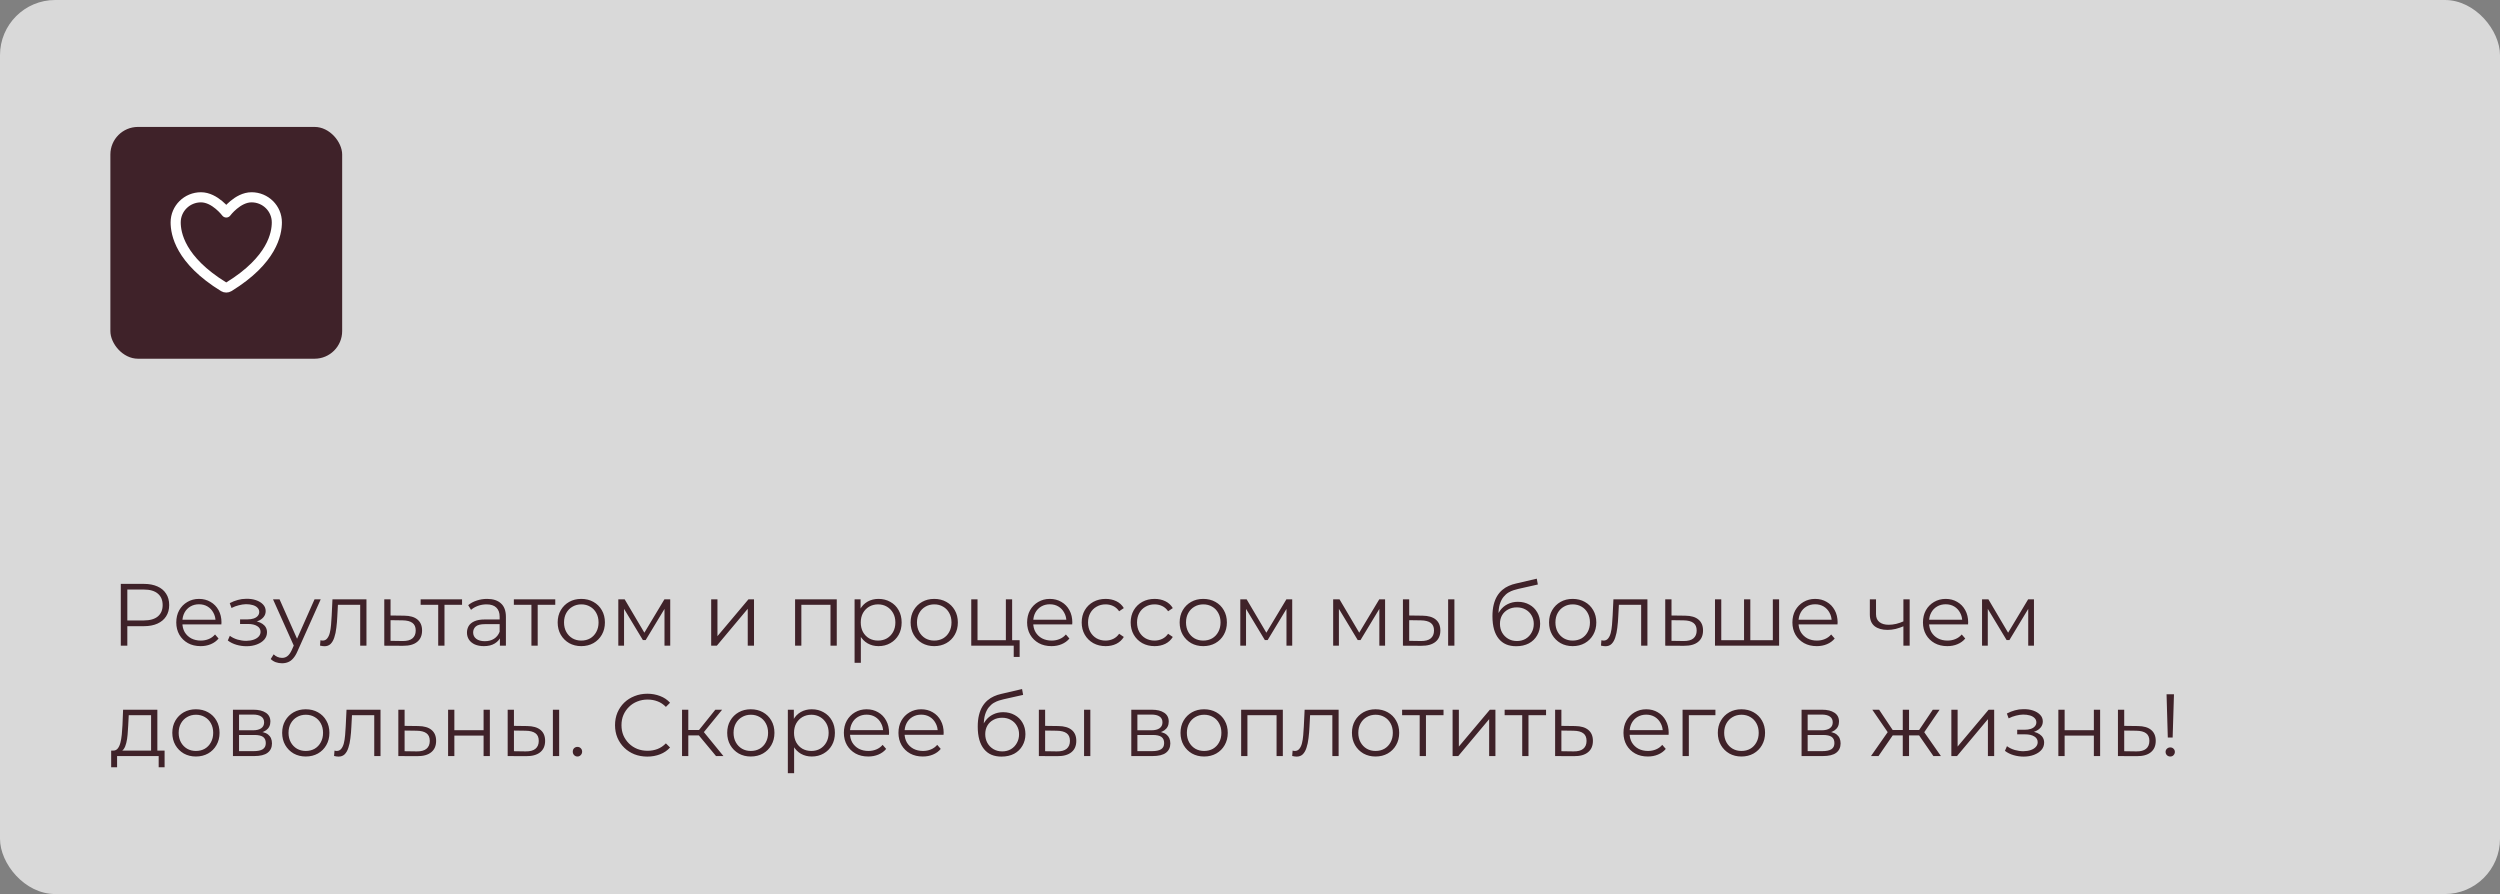
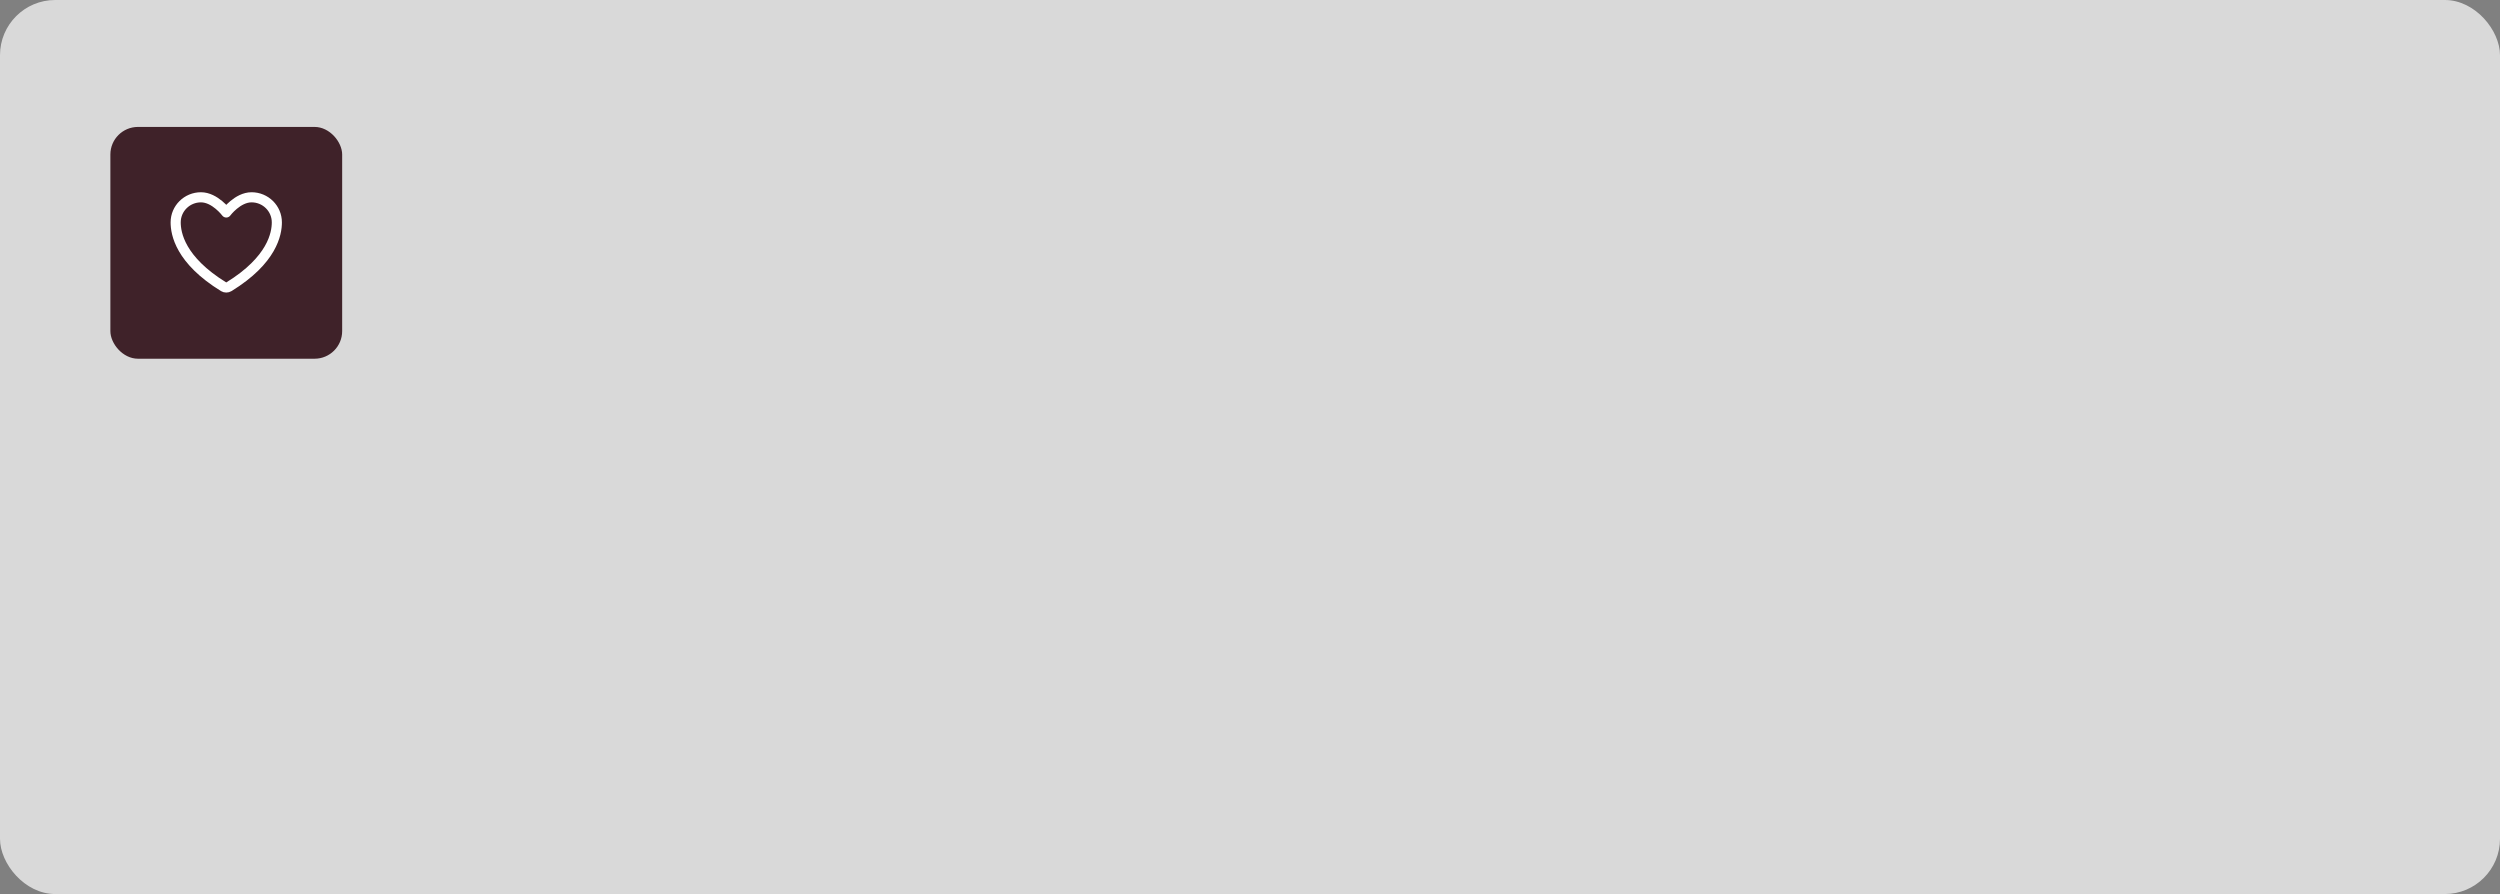
<svg xmlns="http://www.w3.org/2000/svg" width="453" height="162" viewBox="0 0 453 162" fill="none">
  <rect x="0" y="0" width="453" height="162" fill="#808080" stroke="none" />
  <rect data-figma-bg-blur-radius="14" width="453" height="162" rx="10" fill="white" fill-opacity="0.7" />
  <rect x="20" y="23" width="42" height="42" rx="5" fill="#3F2229" />
  <path d="M36.415 35.75C33.884 35.75 31.832 37.781 31.832 40.288C31.832 42.311 32.634 47.112 40.529 51.966C40.671 52.052 40.833 52.097 40.999 52.097C41.164 52.097 41.327 52.052 41.468 51.966C49.363 47.112 50.165 42.311 50.165 40.288C50.165 37.781 48.113 35.75 45.582 35.75C43.051 35.75 40.999 38.5 40.999 38.5C40.999 38.5 38.946 35.75 36.415 35.75Z" stroke="white" stroke-width="1.833" stroke-linecap="round" stroke-linejoin="round" />
-   <path d="M21.888 117V105.8H26.08C27.029 105.8 27.845 105.955 28.528 106.264C29.211 106.563 29.733 107 30.096 107.576C30.469 108.141 30.656 108.829 30.656 109.64C30.656 110.429 30.469 111.112 30.096 111.688C29.733 112.253 29.211 112.691 28.528 113C27.845 113.309 27.029 113.464 26.08 113.464H22.544L23.072 112.904V117H21.888ZM23.072 113L22.544 112.424H26.048C27.168 112.424 28.016 112.184 28.592 111.704C29.179 111.213 29.472 110.525 29.472 109.64C29.472 108.744 29.179 108.051 28.592 107.56C28.016 107.069 27.168 106.824 26.048 106.824H22.544L23.072 106.264V113ZM36.357 117.08C35.482 117.08 34.714 116.899 34.053 116.536C33.391 116.163 32.874 115.656 32.501 115.016C32.127 114.365 31.941 113.624 31.941 112.792C31.941 111.96 32.117 111.224 32.469 110.584C32.831 109.944 33.322 109.443 33.941 109.08C34.57 108.707 35.274 108.52 36.053 108.52C36.842 108.52 37.541 108.701 38.149 109.064C38.767 109.416 39.253 109.917 39.605 110.568C39.957 111.208 40.133 111.949 40.133 112.792C40.133 112.845 40.127 112.904 40.117 112.968C40.117 113.021 40.117 113.08 40.117 113.144H32.805V112.296H39.509L39.061 112.632C39.061 112.024 38.927 111.485 38.661 111.016C38.405 110.536 38.053 110.163 37.605 109.896C37.157 109.629 36.639 109.496 36.053 109.496C35.477 109.496 34.959 109.629 34.501 109.896C34.042 110.163 33.685 110.536 33.429 111.016C33.173 111.496 33.045 112.045 33.045 112.664V112.84C33.045 113.48 33.183 114.045 33.461 114.536C33.749 115.016 34.143 115.395 34.645 115.672C35.157 115.939 35.738 116.072 36.389 116.072C36.901 116.072 37.375 115.981 37.813 115.8C38.261 115.619 38.645 115.341 38.965 114.968L39.605 115.704C39.231 116.152 38.762 116.493 38.197 116.728C37.642 116.963 37.029 117.08 36.357 117.08ZM44.669 117.096C44.061 117.096 43.458 117.011 42.861 116.84C42.264 116.669 41.736 116.408 41.277 116.056L41.645 115.208C42.05 115.507 42.52 115.736 43.053 115.896C43.586 116.045 44.114 116.12 44.637 116.12C45.16 116.109 45.613 116.035 45.997 115.896C46.381 115.757 46.679 115.565 46.893 115.32C47.106 115.075 47.213 114.797 47.213 114.488C47.213 114.04 47.01 113.693 46.605 113.448C46.2 113.192 45.645 113.064 44.941 113.064H43.501V112.232H44.861C45.277 112.232 45.645 112.179 45.965 112.072C46.285 111.965 46.53 111.811 46.701 111.608C46.882 111.405 46.973 111.165 46.973 110.888C46.973 110.589 46.866 110.333 46.653 110.12C46.45 109.907 46.167 109.747 45.805 109.64C45.442 109.533 45.032 109.48 44.573 109.48C44.157 109.491 43.725 109.555 43.277 109.672C42.829 109.779 42.386 109.944 41.949 110.168L41.629 109.288C42.12 109.032 42.605 108.84 43.085 108.712C43.575 108.573 44.066 108.504 44.557 108.504C45.229 108.483 45.831 108.563 46.365 108.744C46.909 108.925 47.341 109.187 47.661 109.528C47.981 109.859 48.141 110.259 48.141 110.728C48.141 111.144 48.013 111.507 47.757 111.816C47.501 112.125 47.16 112.365 46.733 112.536C46.306 112.707 45.821 112.792 45.277 112.792L45.325 112.488C46.285 112.488 47.032 112.675 47.565 113.048C48.109 113.421 48.381 113.928 48.381 114.568C48.381 115.069 48.215 115.512 47.885 115.896C47.554 116.269 47.106 116.563 46.541 116.776C45.986 116.989 45.362 117.096 44.669 117.096ZM51.104 120.184C50.709 120.184 50.33 120.12 49.968 119.992C49.616 119.864 49.312 119.672 49.056 119.416L49.584 118.568C49.797 118.771 50.026 118.925 50.272 119.032C50.528 119.149 50.81 119.208 51.12 119.208C51.493 119.208 51.813 119.101 52.08 118.888C52.357 118.685 52.618 118.323 52.864 117.8L53.408 116.568L53.536 116.392L56.992 108.6H58.112L53.904 118.008C53.669 118.552 53.408 118.984 53.12 119.304C52.842 119.624 52.538 119.848 52.208 119.976C51.877 120.115 51.509 120.184 51.104 120.184ZM53.344 117.24L49.472 108.6H50.656L54.08 116.312L53.344 117.24ZM57.986 116.984L58.066 116.008C58.141 116.019 58.21 116.035 58.274 116.056C58.349 116.067 58.413 116.072 58.466 116.072C58.808 116.072 59.08 115.944 59.282 115.688C59.496 115.432 59.656 115.091 59.762 114.664C59.869 114.237 59.944 113.757 59.986 113.224C60.029 112.68 60.066 112.136 60.098 111.592L60.242 108.6H66.402V117H65.266V109.256L65.554 109.592H60.978L61.25 109.24L61.122 111.672C61.09 112.397 61.032 113.091 60.946 113.752C60.872 114.413 60.749 114.995 60.578 115.496C60.418 115.997 60.194 116.392 59.906 116.68C59.618 116.957 59.25 117.096 58.802 117.096C58.674 117.096 58.541 117.085 58.402 117.064C58.274 117.043 58.136 117.016 57.986 116.984ZM73.248 111.56C74.304 111.571 75.104 111.805 75.648 112.264C76.202 112.723 76.48 113.384 76.48 114.248C76.48 115.144 76.181 115.832 75.584 116.312C74.997 116.792 74.144 117.027 73.024 117.016L69.632 117V108.6H70.768V111.528L73.248 111.56ZM72.96 116.152C73.738 116.163 74.325 116.008 74.72 115.688C75.125 115.357 75.328 114.877 75.328 114.248C75.328 113.619 75.13 113.16 74.736 112.872C74.341 112.573 73.749 112.419 72.96 112.408L70.768 112.376V116.12L72.96 116.152ZM79.403 117V109.288L79.692 109.592H76.219V108.6H83.724V109.592H80.251L80.54 109.288V117H79.403ZM90.582 117V115.144L90.534 114.84V111.736C90.534 111.021 90.331 110.472 89.926 110.088C89.531 109.704 88.939 109.512 88.15 109.512C87.606 109.512 87.089 109.603 86.598 109.784C86.107 109.965 85.691 110.205 85.35 110.504L84.838 109.656C85.265 109.293 85.777 109.016 86.374 108.824C86.971 108.621 87.601 108.52 88.262 108.52C89.35 108.52 90.187 108.792 90.774 109.336C91.371 109.869 91.67 110.685 91.67 111.784V117H90.582ZM87.686 117.08C87.057 117.08 86.507 116.979 86.038 116.776C85.579 116.563 85.227 116.275 84.982 115.912C84.737 115.539 84.614 115.112 84.614 114.632C84.614 114.195 84.715 113.8 84.918 113.448C85.131 113.085 85.473 112.797 85.942 112.584C86.422 112.36 87.062 112.248 87.862 112.248H90.758V113.096H87.894C87.083 113.096 86.518 113.24 86.198 113.528C85.889 113.816 85.734 114.173 85.734 114.6C85.734 115.08 85.921 115.464 86.294 115.752C86.667 116.04 87.19 116.184 87.862 116.184C88.502 116.184 89.051 116.04 89.51 115.752C89.979 115.453 90.321 115.027 90.534 114.472L90.79 115.256C90.577 115.811 90.203 116.253 89.67 116.584C89.147 116.915 88.486 117.08 87.686 117.08ZM96.294 117V109.288L96.582 109.592H93.11V108.6H100.614V109.592H97.142L97.43 109.288V117H96.294ZM105.322 117.08C104.511 117.08 103.781 116.899 103.13 116.536C102.49 116.163 101.983 115.656 101.61 115.016C101.237 114.365 101.05 113.624 101.05 112.792C101.05 111.949 101.237 111.208 101.61 110.568C101.983 109.928 102.49 109.427 103.13 109.064C103.77 108.701 104.501 108.52 105.322 108.52C106.154 108.52 106.89 108.701 107.53 109.064C108.181 109.427 108.687 109.928 109.05 110.568C109.423 111.208 109.61 111.949 109.61 112.792C109.61 113.624 109.423 114.365 109.05 115.016C108.687 115.656 108.181 116.163 107.53 116.536C106.879 116.899 106.143 117.08 105.322 117.08ZM105.322 116.072C105.93 116.072 106.469 115.939 106.938 115.672C107.407 115.395 107.775 115.011 108.042 114.52C108.319 114.019 108.458 113.443 108.458 112.792C108.458 112.131 108.319 111.555 108.042 111.064C107.775 110.573 107.407 110.195 106.938 109.928C106.469 109.651 105.935 109.512 105.338 109.512C104.741 109.512 104.207 109.651 103.738 109.928C103.269 110.195 102.895 110.573 102.618 111.064C102.341 111.555 102.202 112.131 102.202 112.792C102.202 113.443 102.341 114.019 102.618 114.52C102.895 115.011 103.269 115.395 103.738 115.672C104.207 115.939 104.735 116.072 105.322 116.072ZM112.038 117V108.6H113.19L116.998 115.048H116.518L120.39 108.6H121.446V117H120.406V109.896L120.614 109.992L116.998 115.976H116.486L112.838 109.928L113.078 109.88V117H112.038ZM128.866 117V108.6H130.002V115.272L135.618 108.6H136.626V117H135.49V110.312L129.89 117H128.866ZM144.069 117V108.6H151.621V117H150.485V109.288L150.773 109.592H144.917L145.205 109.288V117H144.069ZM159.186 117.08C158.461 117.08 157.805 116.915 157.218 116.584C156.632 116.243 156.162 115.757 155.81 115.128C155.469 114.488 155.298 113.709 155.298 112.792C155.298 111.875 155.469 111.101 155.81 110.472C156.152 109.832 156.616 109.347 157.202 109.016C157.789 108.685 158.45 108.52 159.186 108.52C159.986 108.52 160.701 108.701 161.33 109.064C161.97 109.416 162.472 109.917 162.834 110.568C163.197 111.208 163.378 111.949 163.378 112.792C163.378 113.645 163.197 114.392 162.834 115.032C162.472 115.672 161.97 116.173 161.33 116.536C160.701 116.899 159.986 117.08 159.186 117.08ZM154.85 120.104V108.6H155.938V111.128L155.826 112.808L155.986 114.504V120.104H154.85ZM159.106 116.072C159.704 116.072 160.237 115.939 160.706 115.672C161.176 115.395 161.549 115.011 161.826 114.52C162.104 114.019 162.242 113.443 162.242 112.792C162.242 112.141 162.104 111.571 161.826 111.08C161.549 110.589 161.176 110.205 160.706 109.928C160.237 109.651 159.704 109.512 159.106 109.512C158.509 109.512 157.97 109.651 157.49 109.928C157.021 110.205 156.648 110.589 156.37 111.08C156.104 111.571 155.97 112.141 155.97 112.792C155.97 113.443 156.104 114.019 156.37 114.52C156.648 115.011 157.021 115.395 157.49 115.672C157.97 115.939 158.509 116.072 159.106 116.072ZM169.275 117.08C168.464 117.08 167.734 116.899 167.083 116.536C166.443 116.163 165.936 115.656 165.563 115.016C165.19 114.365 165.003 113.624 165.003 112.792C165.003 111.949 165.19 111.208 165.563 110.568C165.936 109.928 166.443 109.427 167.083 109.064C167.723 108.701 168.454 108.52 169.275 108.52C170.107 108.52 170.843 108.701 171.483 109.064C172.134 109.427 172.64 109.928 173.003 110.568C173.376 111.208 173.563 111.949 173.563 112.792C173.563 113.624 173.376 114.365 173.003 115.016C172.64 115.656 172.134 116.163 171.483 116.536C170.832 116.899 170.096 117.08 169.275 117.08ZM169.275 116.072C169.883 116.072 170.422 115.939 170.891 115.672C171.36 115.395 171.728 115.011 171.995 114.52C172.272 114.019 172.411 113.443 172.411 112.792C172.411 112.131 172.272 111.555 171.995 111.064C171.728 110.573 171.36 110.195 170.891 109.928C170.422 109.651 169.888 109.512 169.291 109.512C168.694 109.512 168.16 109.651 167.691 109.928C167.222 110.195 166.848 110.573 166.571 111.064C166.294 111.555 166.155 112.131 166.155 112.792C166.155 113.443 166.294 114.019 166.571 114.52C166.848 115.011 167.222 115.395 167.691 115.672C168.16 115.939 168.688 116.072 169.275 116.072ZM175.991 117V108.6H177.127V116.008H182.263V108.6H183.399V117H175.991ZM183.687 119.032V116.904L183.975 117H182.263V116.008H184.759V119.032H183.687ZM190.529 117.08C189.654 117.08 188.886 116.899 188.225 116.536C187.563 116.163 187.046 115.656 186.673 115.016C186.299 114.365 186.113 113.624 186.113 112.792C186.113 111.96 186.289 111.224 186.641 110.584C187.003 109.944 187.494 109.443 188.113 109.08C188.742 108.707 189.446 108.52 190.225 108.52C191.014 108.52 191.713 108.701 192.321 109.064C192.939 109.416 193.425 109.917 193.777 110.568C194.129 111.208 194.305 111.949 194.305 112.792C194.305 112.845 194.299 112.904 194.289 112.968C194.289 113.021 194.289 113.08 194.289 113.144H186.977V112.296H193.681L193.233 112.632C193.233 112.024 193.099 111.485 192.833 111.016C192.577 110.536 192.225 110.163 191.777 109.896C191.329 109.629 190.811 109.496 190.225 109.496C189.649 109.496 189.131 109.629 188.673 109.896C188.214 110.163 187.857 110.536 187.601 111.016C187.345 111.496 187.217 112.045 187.217 112.664V112.84C187.217 113.48 187.355 114.045 187.633 114.536C187.921 115.016 188.315 115.395 188.817 115.672C189.329 115.939 189.91 116.072 190.561 116.072C191.073 116.072 191.547 115.981 191.985 115.8C192.433 115.619 192.817 115.341 193.137 114.968L193.777 115.704C193.403 116.152 192.934 116.493 192.369 116.728C191.814 116.963 191.201 117.08 190.529 117.08ZM200.339 117.08C199.507 117.08 198.76 116.899 198.099 116.536C197.448 116.163 196.936 115.656 196.563 115.016C196.19 114.365 196.003 113.624 196.003 112.792C196.003 111.949 196.19 111.208 196.563 110.568C196.936 109.928 197.448 109.427 198.099 109.064C198.76 108.701 199.507 108.52 200.339 108.52C201.054 108.52 201.699 108.659 202.275 108.936C202.851 109.213 203.304 109.629 203.635 110.184L202.787 110.76C202.499 110.333 202.142 110.019 201.715 109.816C201.288 109.613 200.824 109.512 200.323 109.512C199.726 109.512 199.187 109.651 198.707 109.928C198.227 110.195 197.848 110.573 197.571 111.064C197.294 111.555 197.155 112.131 197.155 112.792C197.155 113.453 197.294 114.029 197.571 114.52C197.848 115.011 198.227 115.395 198.707 115.672C199.187 115.939 199.726 116.072 200.323 116.072C200.824 116.072 201.288 115.971 201.715 115.768C202.142 115.565 202.499 115.256 202.787 114.84L203.635 115.416C203.304 115.96 202.851 116.376 202.275 116.664C201.699 116.941 201.054 117.08 200.339 117.08ZM209.214 117.08C208.382 117.08 207.635 116.899 206.974 116.536C206.323 116.163 205.811 115.656 205.438 115.016C205.065 114.365 204.878 113.624 204.878 112.792C204.878 111.949 205.065 111.208 205.438 110.568C205.811 109.928 206.323 109.427 206.974 109.064C207.635 108.701 208.382 108.52 209.214 108.52C209.929 108.52 210.574 108.659 211.15 108.936C211.726 109.213 212.179 109.629 212.51 110.184L211.662 110.76C211.374 110.333 211.017 110.019 210.59 109.816C210.163 109.613 209.699 109.512 209.198 109.512C208.601 109.512 208.062 109.651 207.582 109.928C207.102 110.195 206.723 110.573 206.446 111.064C206.169 111.555 206.03 112.131 206.03 112.792C206.03 113.453 206.169 114.029 206.446 114.52C206.723 115.011 207.102 115.395 207.582 115.672C208.062 115.939 208.601 116.072 209.198 116.072C209.699 116.072 210.163 115.971 210.59 115.768C211.017 115.565 211.374 115.256 211.662 114.84L212.51 115.416C212.179 115.96 211.726 116.376 211.15 116.664C210.574 116.941 209.929 117.08 209.214 117.08ZM218.025 117.08C217.214 117.08 216.484 116.899 215.833 116.536C215.193 116.163 214.686 115.656 214.313 115.016C213.94 114.365 213.753 113.624 213.753 112.792C213.753 111.949 213.94 111.208 214.313 110.568C214.686 109.928 215.193 109.427 215.833 109.064C216.473 108.701 217.204 108.52 218.025 108.52C218.857 108.52 219.593 108.701 220.233 109.064C220.884 109.427 221.39 109.928 221.753 110.568C222.126 111.208 222.313 111.949 222.313 112.792C222.313 113.624 222.126 114.365 221.753 115.016C221.39 115.656 220.884 116.163 220.233 116.536C219.582 116.899 218.846 117.08 218.025 117.08ZM218.025 116.072C218.633 116.072 219.172 115.939 219.641 115.672C220.11 115.395 220.478 115.011 220.745 114.52C221.022 114.019 221.161 113.443 221.161 112.792C221.161 112.131 221.022 111.555 220.745 111.064C220.478 110.573 220.11 110.195 219.641 109.928C219.172 109.651 218.638 109.512 218.041 109.512C217.444 109.512 216.91 109.651 216.441 109.928C215.972 110.195 215.598 110.573 215.321 111.064C215.044 111.555 214.905 112.131 214.905 112.792C214.905 113.443 215.044 114.019 215.321 114.52C215.598 115.011 215.972 115.395 216.441 115.672C216.91 115.939 217.438 116.072 218.025 116.072ZM224.741 117V108.6H225.893L229.701 115.048H229.221L233.093 108.6H234.149V117H233.109V109.896L233.317 109.992L229.701 115.976H229.189L225.541 109.928L225.781 109.88V117H224.741ZM241.569 117V108.6H242.721L246.529 115.048H246.049L249.921 108.6H250.977V117H249.937V109.896L250.145 109.992L246.529 115.976H246.017L242.369 109.928L242.609 109.88V117H241.569ZM262.402 117V108.6H263.538V117H262.402ZM257.746 111.56C258.802 111.571 259.607 111.805 260.162 112.264C260.716 112.723 260.994 113.384 260.994 114.248C260.994 115.144 260.695 115.832 260.098 116.312C259.5 116.792 258.647 117.027 257.538 117.016L254.21 117V108.6H255.346V111.528L257.746 111.56ZM257.458 116.152C258.247 116.163 258.839 116.008 259.234 115.688C259.639 115.357 259.842 114.877 259.842 114.248C259.842 113.619 259.644 113.16 259.25 112.872C258.855 112.573 258.258 112.419 257.458 112.408L255.346 112.376V116.12L257.458 116.152ZM274.736 117.096C274.053 117.096 273.445 116.984 272.912 116.76C272.389 116.536 271.941 116.195 271.568 115.736C271.194 115.277 270.912 114.712 270.72 114.04C270.528 113.357 270.432 112.568 270.432 111.672C270.432 110.872 270.506 110.173 270.656 109.576C270.805 108.968 271.013 108.445 271.28 108.008C271.546 107.571 271.856 107.203 272.208 106.904C272.57 106.595 272.96 106.349 273.376 106.168C273.802 105.976 274.24 105.832 274.688 105.736L278.464 104.856L278.656 105.912L275.104 106.712C274.88 106.765 274.608 106.84 274.288 106.936C273.978 107.032 273.658 107.176 273.328 107.368C273.008 107.56 272.709 107.827 272.432 108.168C272.154 108.509 271.93 108.952 271.76 109.496C271.6 110.029 271.52 110.696 271.52 111.496C271.52 111.667 271.525 111.805 271.536 111.912C271.546 112.008 271.557 112.115 271.568 112.232C271.589 112.339 271.605 112.499 271.616 112.712L271.12 112.296C271.237 111.645 271.477 111.08 271.84 110.6C272.202 110.109 272.656 109.731 273.2 109.464C273.754 109.187 274.368 109.048 275.04 109.048C275.818 109.048 276.512 109.219 277.12 109.56C277.728 109.891 278.202 110.355 278.544 110.952C278.896 111.549 279.072 112.243 279.072 113.032C279.072 113.811 278.89 114.509 278.528 115.128C278.176 115.747 277.674 116.232 277.024 116.584C276.373 116.925 275.61 117.096 274.736 117.096ZM274.864 116.152C275.461 116.152 275.989 116.019 276.448 115.752C276.906 115.475 277.264 115.101 277.52 114.632C277.786 114.163 277.92 113.635 277.92 113.048C277.92 112.472 277.786 111.96 277.52 111.512C277.264 111.064 276.906 110.712 276.448 110.456C275.989 110.189 275.456 110.056 274.848 110.056C274.25 110.056 273.722 110.184 273.264 110.44C272.805 110.685 272.442 111.032 272.176 111.48C271.92 111.928 271.792 112.445 271.792 113.032C271.792 113.619 271.92 114.147 272.176 114.616C272.442 115.085 272.805 115.459 273.264 115.736C273.733 116.013 274.266 116.152 274.864 116.152ZM284.963 117.08C284.152 117.08 283.421 116.899 282.771 116.536C282.131 116.163 281.624 115.656 281.251 115.016C280.877 114.365 280.691 113.624 280.691 112.792C280.691 111.949 280.877 111.208 281.251 110.568C281.624 109.928 282.131 109.427 282.771 109.064C283.411 108.701 284.141 108.52 284.963 108.52C285.795 108.52 286.531 108.701 287.171 109.064C287.821 109.427 288.328 109.928 288.691 110.568C289.064 111.208 289.251 111.949 289.251 112.792C289.251 113.624 289.064 114.365 288.691 115.016C288.328 115.656 287.821 116.163 287.171 116.536C286.52 116.899 285.784 117.08 284.963 117.08ZM284.963 116.072C285.571 116.072 286.109 115.939 286.579 115.672C287.048 115.395 287.416 115.011 287.683 114.52C287.96 114.019 288.099 113.443 288.099 112.792C288.099 112.131 287.96 111.555 287.683 111.064C287.416 110.573 287.048 110.195 286.579 109.928C286.109 109.651 285.576 109.512 284.979 109.512C284.381 109.512 283.848 109.651 283.379 109.928C282.909 110.195 282.536 110.573 282.259 111.064C281.981 111.555 281.843 112.131 281.843 112.792C281.843 113.443 281.981 114.019 282.259 114.52C282.536 115.011 282.909 115.395 283.379 115.672C283.848 115.939 284.376 116.072 284.963 116.072ZM290.096 116.984L290.176 116.008C290.25 116.019 290.32 116.035 290.384 116.056C290.458 116.067 290.522 116.072 290.576 116.072C290.917 116.072 291.189 115.944 291.392 115.688C291.605 115.432 291.765 115.091 291.872 114.664C291.978 114.237 292.053 113.757 292.096 113.224C292.138 112.68 292.176 112.136 292.208 111.592L292.352 108.6H298.512V117H297.376V109.256L297.664 109.592H293.088L293.36 109.24L293.232 111.672C293.2 112.397 293.141 113.091 293.056 113.752C292.981 114.413 292.858 114.995 292.688 115.496C292.528 115.997 292.304 116.392 292.016 116.68C291.728 116.957 291.36 117.096 290.912 117.096C290.784 117.096 290.65 117.085 290.512 117.064C290.384 117.043 290.245 117.016 290.096 116.984ZM305.357 111.56C306.413 111.571 307.213 111.805 307.757 112.264C308.312 112.723 308.589 113.384 308.589 114.248C308.589 115.144 308.29 115.832 307.693 116.312C307.106 116.792 306.253 117.027 305.133 117.016L301.741 117V108.6H302.877V111.528L305.357 111.56ZM305.069 116.152C305.848 116.163 306.434 116.008 306.829 115.688C307.234 115.357 307.437 114.877 307.437 114.248C307.437 113.619 307.24 113.16 306.845 112.872C306.45 112.573 305.858 112.419 305.069 112.408L302.877 112.376V116.12L305.069 116.152ZM316.277 116.008L316.021 116.312V108.6H317.157V116.312L316.853 116.008H321.541L321.237 116.312V108.6H322.373V117H310.757V108.6H311.893V116.312L311.605 116.008H316.277ZM329.2 117.08C328.326 117.08 327.558 116.899 326.896 116.536C326.235 116.163 325.718 115.656 325.344 115.016C324.971 114.365 324.784 113.624 324.784 112.792C324.784 111.96 324.96 111.224 325.312 110.584C325.675 109.944 326.166 109.443 326.784 109.08C327.414 108.707 328.118 108.52 328.896 108.52C329.686 108.52 330.384 108.701 330.992 109.064C331.611 109.416 332.096 109.917 332.448 110.568C332.8 111.208 332.976 111.949 332.976 112.792C332.976 112.845 332.971 112.904 332.96 112.968C332.96 113.021 332.96 113.08 332.96 113.144H325.648V112.296H332.352L331.904 112.632C331.904 112.024 331.771 111.485 331.504 111.016C331.248 110.536 330.896 110.163 330.448 109.896C330 109.629 329.483 109.496 328.896 109.496C328.32 109.496 327.803 109.629 327.344 109.896C326.886 110.163 326.528 110.536 326.272 111.016C326.016 111.496 325.888 112.045 325.888 112.664V112.84C325.888 113.48 326.027 114.045 326.304 114.536C326.592 115.016 326.987 115.395 327.488 115.672C328 115.939 328.582 116.072 329.232 116.072C329.744 116.072 330.219 115.981 330.656 115.8C331.104 115.619 331.488 115.341 331.808 114.968L332.448 115.704C332.075 116.152 331.606 116.493 331.04 116.728C330.486 116.963 329.872 117.08 329.2 117.08ZM344.991 113.448C344.5 113.661 344.004 113.832 343.503 113.96C343.012 114.077 342.521 114.136 342.031 114.136C341.039 114.136 340.255 113.912 339.679 113.464C339.103 113.005 338.815 112.301 338.815 111.352V108.6H339.935V111.288C339.935 111.928 340.143 112.408 340.559 112.728C340.975 113.048 341.535 113.208 342.239 113.208C342.665 113.208 343.113 113.155 343.583 113.048C344.052 112.931 344.527 112.765 345.007 112.552L344.991 113.448ZM344.895 117V108.6H346.031V117H344.895ZM352.857 117.08C351.982 117.08 351.214 116.899 350.553 116.536C349.891 116.163 349.374 115.656 349.001 115.016C348.627 114.365 348.441 113.624 348.441 112.792C348.441 111.96 348.617 111.224 348.969 110.584C349.331 109.944 349.822 109.443 350.441 109.08C351.07 108.707 351.774 108.52 352.553 108.52C353.342 108.52 354.041 108.701 354.649 109.064C355.267 109.416 355.753 109.917 356.105 110.568C356.457 111.208 356.633 111.949 356.633 112.792C356.633 112.845 356.627 112.904 356.617 112.968C356.617 113.021 356.617 113.08 356.617 113.144H349.305V112.296H356.009L355.561 112.632C355.561 112.024 355.427 111.485 355.161 111.016C354.905 110.536 354.553 110.163 354.105 109.896C353.657 109.629 353.139 109.496 352.553 109.496C351.977 109.496 351.459 109.629 351.001 109.896C350.542 110.163 350.185 110.536 349.929 111.016C349.673 111.496 349.545 112.045 349.545 112.664V112.84C349.545 113.48 349.683 114.045 349.961 114.536C350.249 115.016 350.643 115.395 351.145 115.672C351.657 115.939 352.238 116.072 352.889 116.072C353.401 116.072 353.875 115.981 354.313 115.8C354.761 115.619 355.145 115.341 355.465 114.968L356.105 115.704C355.731 116.152 355.262 116.493 354.697 116.728C354.142 116.963 353.529 117.08 352.857 117.08ZM359.147 117V108.6H360.299L364.107 115.048H363.627L367.499 108.6H368.555V117H367.515V109.896L367.723 109.992L364.107 115.976H363.595L359.947 109.928L360.187 109.88V117H359.147ZM27.376 136.456V129.592H23.328L23.232 131.464C23.211 132.029 23.173 132.584 23.12 133.128C23.077 133.672 22.997 134.173 22.88 134.632C22.773 135.08 22.619 135.448 22.416 135.736C22.213 136.013 21.952 136.173 21.632 136.216L20.496 136.008C20.827 136.019 21.099 135.901 21.312 135.656C21.525 135.4 21.691 135.053 21.808 134.616C21.925 134.179 22.011 133.683 22.064 133.128C22.117 132.563 22.16 131.987 22.192 131.4L22.304 128.6H28.512V136.456H27.376ZM20.144 139.032V136.008H29.824V139.032H28.752V137H21.216V139.032H20.144ZM35.494 137.08C34.683 137.08 33.953 136.899 33.302 136.536C32.662 136.163 32.155 135.656 31.782 135.016C31.409 134.365 31.222 133.624 31.222 132.792C31.222 131.949 31.409 131.208 31.782 130.568C32.155 129.928 32.662 129.427 33.302 129.064C33.942 128.701 34.672 128.52 35.494 128.52C36.326 128.52 37.062 128.701 37.702 129.064C38.352 129.427 38.859 129.928 39.222 130.568C39.595 131.208 39.782 131.949 39.782 132.792C39.782 133.624 39.595 134.365 39.222 135.016C38.859 135.656 38.352 136.163 37.702 136.536C37.051 136.899 36.315 137.08 35.494 137.08ZM35.494 136.072C36.102 136.072 36.641 135.939 37.11 135.672C37.579 135.395 37.947 135.011 38.214 134.52C38.491 134.019 38.63 133.443 38.63 132.792C38.63 132.131 38.491 131.555 38.214 131.064C37.947 130.573 37.579 130.195 37.11 129.928C36.641 129.651 36.107 129.512 35.51 129.512C34.913 129.512 34.379 129.651 33.91 129.928C33.441 130.195 33.067 130.573 32.79 131.064C32.513 131.555 32.374 132.131 32.374 132.792C32.374 133.443 32.513 134.019 32.79 134.52C33.067 135.011 33.441 135.395 33.91 135.672C34.379 135.939 34.907 136.072 35.494 136.072ZM42.21 137V128.6H45.922C46.871 128.6 47.618 128.781 48.162 129.144C48.716 129.507 48.994 130.04 48.994 130.744C48.994 131.427 48.732 131.955 48.21 132.328C47.687 132.691 46.999 132.872 46.146 132.872L46.37 132.536C47.372 132.536 48.108 132.723 48.578 133.096C49.047 133.469 49.282 134.008 49.282 134.712C49.282 135.437 49.015 136.003 48.482 136.408C47.959 136.803 47.143 137 46.034 137H42.21ZM43.314 136.104H45.986C46.7 136.104 47.239 135.992 47.602 135.768C47.975 135.533 48.162 135.16 48.162 134.648C48.162 134.136 47.996 133.763 47.666 133.528C47.335 133.293 46.812 133.176 46.098 133.176H43.314V136.104ZM43.314 132.328H45.842C46.492 132.328 46.988 132.205 47.33 131.96C47.682 131.715 47.858 131.357 47.858 130.888C47.858 130.419 47.682 130.067 47.33 129.832C46.988 129.597 46.492 129.48 45.842 129.48H43.314V132.328ZM55.4 137.08C54.59 137.08 53.859 136.899 53.208 136.536C52.568 136.163 52.062 135.656 51.688 135.016C51.315 134.365 51.128 133.624 51.128 132.792C51.128 131.949 51.315 131.208 51.688 130.568C52.062 129.928 52.568 129.427 53.208 129.064C53.848 128.701 54.579 128.52 55.4 128.52C56.232 128.52 56.968 128.701 57.608 129.064C58.259 129.427 58.766 129.928 59.128 130.568C59.502 131.208 59.688 131.949 59.688 132.792C59.688 133.624 59.502 134.365 59.128 135.016C58.766 135.656 58.259 136.163 57.608 136.536C56.958 136.899 56.221 137.08 55.4 137.08ZM55.4 136.072C56.008 136.072 56.547 135.939 57.016 135.672C57.486 135.395 57.853 135.011 58.12 134.52C58.398 134.019 58.536 133.443 58.536 132.792C58.536 132.131 58.398 131.555 58.12 131.064C57.853 130.573 57.486 130.195 57.016 129.928C56.547 129.651 56.014 129.512 55.416 129.512C54.819 129.512 54.285 129.651 53.816 129.928C53.347 130.195 52.974 130.573 52.696 131.064C52.419 131.555 52.28 132.131 52.28 132.792C52.28 133.443 52.419 134.019 52.696 134.52C52.974 135.011 53.347 135.395 53.816 135.672C54.285 135.939 54.813 136.072 55.4 136.072ZM60.533 136.984L60.613 136.008C60.688 136.019 60.757 136.035 60.821 136.056C60.896 136.067 60.96 136.072 61.013 136.072C61.355 136.072 61.627 135.944 61.829 135.688C62.042 135.432 62.203 135.091 62.309 134.664C62.416 134.237 62.49 133.757 62.533 133.224C62.576 132.68 62.613 132.136 62.645 131.592L62.789 128.6H68.949V137H67.813V129.256L68.101 129.592H63.525L63.797 129.24L63.669 131.672C63.637 132.397 63.578 133.091 63.493 133.752C63.419 134.413 63.296 134.995 63.125 135.496C62.965 135.997 62.741 136.392 62.453 136.68C62.165 136.957 61.797 137.096 61.349 137.096C61.221 137.096 61.088 137.085 60.949 137.064C60.821 137.043 60.682 137.016 60.533 136.984ZM75.794 131.56C76.85 131.571 77.65 131.805 78.195 132.264C78.749 132.723 79.026 133.384 79.026 134.248C79.026 135.144 78.728 135.832 78.13 136.312C77.544 136.792 76.691 137.027 75.57 137.016L72.178 137V128.6H73.314V131.528L75.794 131.56ZM75.507 136.152C76.285 136.163 76.872 136.008 77.266 135.688C77.672 135.357 77.874 134.877 77.874 134.248C77.874 133.619 77.677 133.16 77.282 132.872C76.888 132.573 76.296 132.419 75.507 132.408L73.314 132.376V136.12L75.507 136.152ZM81.194 137V128.6H82.33V132.312H87.626V128.6H88.762V137H87.626V133.288H82.33V137H81.194ZM100.183 137V128.6H101.319V137H100.183ZM95.527 131.56C96.583 131.571 97.388 131.805 97.943 132.264C98.498 132.723 98.775 133.384 98.775 134.248C98.775 135.144 98.476 135.832 97.879 136.312C97.282 136.792 96.428 137.027 95.319 137.016L91.991 137V128.6H93.127V131.528L95.527 131.56ZM95.239 136.152C96.028 136.163 96.62 136.008 97.015 135.688C97.42 135.357 97.623 134.877 97.623 134.248C97.623 133.619 97.426 133.16 97.031 132.872C96.636 132.573 96.039 132.419 95.239 132.408L93.127 132.376V136.12L95.239 136.152ZM104.634 137.08C104.399 137.08 104.196 136.995 104.026 136.824C103.866 136.653 103.786 136.445 103.786 136.2C103.786 135.944 103.866 135.736 104.026 135.576C104.196 135.416 104.399 135.336 104.634 135.336C104.868 135.336 105.066 135.416 105.226 135.576C105.396 135.736 105.482 135.944 105.482 136.2C105.482 136.445 105.396 136.653 105.226 136.824C105.066 136.995 104.868 137.08 104.634 137.08ZM117.3 137.096C116.457 137.096 115.678 136.957 114.964 136.68C114.249 136.392 113.63 135.992 113.108 135.48C112.585 134.968 112.174 134.365 111.876 133.672C111.588 132.979 111.444 132.221 111.444 131.4C111.444 130.579 111.588 129.821 111.876 129.128C112.174 128.435 112.585 127.832 113.108 127.32C113.641 126.808 114.265 126.413 114.98 126.136C115.694 125.848 116.473 125.704 117.316 125.704C118.126 125.704 118.889 125.843 119.604 126.12C120.318 126.387 120.921 126.792 121.412 127.336L120.66 128.088C120.201 127.619 119.694 127.283 119.14 127.08C118.585 126.867 117.988 126.76 117.348 126.76C116.676 126.76 116.052 126.877 115.476 127.112C114.9 127.336 114.398 127.661 113.972 128.088C113.545 128.504 113.209 128.995 112.964 129.56C112.729 130.115 112.612 130.728 112.612 131.4C112.612 132.072 112.729 132.691 112.964 133.256C113.209 133.811 113.545 134.301 113.972 134.728C114.398 135.144 114.9 135.469 115.476 135.704C116.052 135.928 116.676 136.04 117.348 136.04C117.988 136.04 118.585 135.933 119.14 135.72C119.694 135.507 120.201 135.165 120.66 134.696L121.412 135.448C120.921 135.992 120.318 136.403 119.604 136.68C118.889 136.957 118.121 137.096 117.3 137.096ZM129.745 137L126.289 132.84L127.233 132.28L131.089 137H129.745ZM123.585 137V128.6H124.721V137H123.585ZM124.369 133.256V132.28H127.073V133.256H124.369ZM127.329 132.92L126.273 132.76L129.617 128.6H130.849L127.329 132.92ZM136.041 137.08C135.23 137.08 134.499 136.899 133.849 136.536C133.209 136.163 132.702 135.656 132.329 135.016C131.955 134.365 131.769 133.624 131.769 132.792C131.769 131.949 131.955 131.208 132.329 130.568C132.702 129.928 133.209 129.427 133.849 129.064C134.489 128.701 135.219 128.52 136.041 128.52C136.873 128.52 137.609 128.701 138.249 129.064C138.899 129.427 139.406 129.928 139.769 130.568C140.142 131.208 140.329 131.949 140.329 132.792C140.329 133.624 140.142 134.365 139.769 135.016C139.406 135.656 138.899 136.163 138.249 136.536C137.598 136.899 136.862 137.08 136.041 137.08ZM136.041 136.072C136.649 136.072 137.187 135.939 137.657 135.672C138.126 135.395 138.494 135.011 138.761 134.52C139.038 134.019 139.177 133.443 139.177 132.792C139.177 132.131 139.038 131.555 138.761 131.064C138.494 130.573 138.126 130.195 137.657 129.928C137.187 129.651 136.654 129.512 136.057 129.512C135.459 129.512 134.926 129.651 134.457 129.928C133.987 130.195 133.614 130.573 133.337 131.064C133.059 131.555 132.921 132.131 132.921 132.792C132.921 133.443 133.059 134.019 133.337 134.52C133.614 135.011 133.987 135.395 134.457 135.672C134.926 135.939 135.454 136.072 136.041 136.072ZM147.093 137.08C146.367 137.08 145.711 136.915 145.125 136.584C144.538 136.243 144.069 135.757 143.717 135.128C143.375 134.488 143.205 133.709 143.205 132.792C143.205 131.875 143.375 131.101 143.717 130.472C144.058 129.832 144.522 129.347 145.109 129.016C145.695 128.685 146.357 128.52 147.093 128.52C147.893 128.52 148.607 128.701 149.237 129.064C149.877 129.416 150.378 129.917 150.741 130.568C151.103 131.208 151.285 131.949 151.285 132.792C151.285 133.645 151.103 134.392 150.741 135.032C150.378 135.672 149.877 136.173 149.237 136.536C148.607 136.899 147.893 137.08 147.093 137.08ZM142.757 140.104V128.6H143.845V131.128L143.733 132.808L143.893 134.504V140.104H142.757ZM147.013 136.072C147.61 136.072 148.143 135.939 148.613 135.672C149.082 135.395 149.455 135.011 149.733 134.52C150.01 134.019 150.149 133.443 150.149 132.792C150.149 132.141 150.01 131.571 149.733 131.08C149.455 130.589 149.082 130.205 148.613 129.928C148.143 129.651 147.61 129.512 147.013 129.512C146.415 129.512 145.877 129.651 145.397 129.928C144.927 130.205 144.554 130.589 144.277 131.08C144.01 131.571 143.877 132.141 143.877 132.792C143.877 133.443 144.01 134.019 144.277 134.52C144.554 135.011 144.927 135.395 145.397 135.672C145.877 135.939 146.415 136.072 147.013 136.072ZM157.325 137.08C156.451 137.08 155.683 136.899 155.021 136.536C154.36 136.163 153.843 135.656 153.469 135.016C153.096 134.365 152.909 133.624 152.909 132.792C152.909 131.96 153.085 131.224 153.437 130.584C153.8 129.944 154.291 129.443 154.909 129.08C155.539 128.707 156.243 128.52 157.021 128.52C157.811 128.52 158.509 128.701 159.117 129.064C159.736 129.416 160.221 129.917 160.573 130.568C160.925 131.208 161.101 131.949 161.101 132.792C161.101 132.845 161.096 132.904 161.085 132.968C161.085 133.021 161.085 133.08 161.085 133.144H153.773V132.296H160.477L160.029 132.632C160.029 132.024 159.896 131.485 159.629 131.016C159.373 130.536 159.021 130.163 158.573 129.896C158.125 129.629 157.608 129.496 157.021 129.496C156.445 129.496 155.928 129.629 155.469 129.896C155.011 130.163 154.653 130.536 154.397 131.016C154.141 131.496 154.013 132.045 154.013 132.664V132.84C154.013 133.48 154.152 134.045 154.429 134.536C154.717 135.016 155.112 135.395 155.613 135.672C156.125 135.939 156.707 136.072 157.357 136.072C157.869 136.072 158.344 135.981 158.781 135.8C159.229 135.619 159.613 135.341 159.933 134.968L160.573 135.704C160.2 136.152 159.731 136.493 159.165 136.728C158.611 136.963 157.997 137.08 157.325 137.08ZM167.216 137.08C166.341 137.08 165.573 136.899 164.912 136.536C164.251 136.163 163.733 135.656 163.36 135.016C162.987 134.365 162.8 133.624 162.8 132.792C162.8 131.96 162.976 131.224 163.328 130.584C163.691 129.944 164.181 129.443 164.8 129.08C165.429 128.707 166.133 128.52 166.912 128.52C167.701 128.52 168.4 128.701 169.008 129.064C169.627 129.416 170.112 129.917 170.464 130.568C170.816 131.208 170.992 131.949 170.992 132.792C170.992 132.845 170.987 132.904 170.976 132.968C170.976 133.021 170.976 133.08 170.976 133.144H163.664V132.296H170.368L169.92 132.632C169.92 132.024 169.787 131.485 169.52 131.016C169.264 130.536 168.912 130.163 168.464 129.896C168.016 129.629 167.499 129.496 166.912 129.496C166.336 129.496 165.819 129.629 165.36 129.896C164.901 130.163 164.544 130.536 164.288 131.016C164.032 131.496 163.904 132.045 163.904 132.664V132.84C163.904 133.48 164.043 134.045 164.32 134.536C164.608 135.016 165.003 135.395 165.504 135.672C166.016 135.939 166.597 136.072 167.248 136.072C167.76 136.072 168.235 135.981 168.672 135.8C169.12 135.619 169.504 135.341 169.824 134.968L170.464 135.704C170.091 136.152 169.621 136.493 169.056 136.728C168.501 136.963 167.888 137.08 167.216 137.08ZM181.47 137.096C180.787 137.096 180.179 136.984 179.646 136.76C179.123 136.536 178.675 136.195 178.302 135.736C177.929 135.277 177.646 134.712 177.454 134.04C177.262 133.357 177.166 132.568 177.166 131.672C177.166 130.872 177.241 130.173 177.39 129.576C177.539 128.968 177.747 128.445 178.014 128.008C178.281 127.571 178.59 127.203 178.942 126.904C179.305 126.595 179.694 126.349 180.11 126.168C180.537 125.976 180.974 125.832 181.422 125.736L185.198 124.856L185.39 125.912L181.838 126.712C181.614 126.765 181.342 126.84 181.022 126.936C180.713 127.032 180.393 127.176 180.062 127.368C179.742 127.56 179.443 127.827 179.166 128.168C178.889 128.509 178.665 128.952 178.494 129.496C178.334 130.029 178.254 130.696 178.254 131.496C178.254 131.667 178.259 131.805 178.27 131.912C178.281 132.008 178.291 132.115 178.302 132.232C178.323 132.339 178.339 132.499 178.35 132.712L177.854 132.296C177.971 131.645 178.211 131.08 178.574 130.6C178.937 130.109 179.39 129.731 179.934 129.464C180.489 129.187 181.102 129.048 181.774 129.048C182.553 129.048 183.246 129.219 183.854 129.56C184.462 129.891 184.937 130.355 185.278 130.952C185.63 131.549 185.806 132.243 185.806 133.032C185.806 133.811 185.625 134.509 185.262 135.128C184.91 135.747 184.409 136.232 183.758 136.584C183.107 136.925 182.345 137.096 181.47 137.096ZM181.598 136.152C182.195 136.152 182.723 136.019 183.182 135.752C183.641 135.475 183.998 135.101 184.254 134.632C184.521 134.163 184.654 133.635 184.654 133.048C184.654 132.472 184.521 131.96 184.254 131.512C183.998 131.064 183.641 130.712 183.182 130.456C182.723 130.189 182.19 130.056 181.582 130.056C180.985 130.056 180.457 130.184 179.998 130.44C179.539 130.685 179.177 131.032 178.91 131.48C178.654 131.928 178.526 132.445 178.526 133.032C178.526 133.619 178.654 134.147 178.91 134.616C179.177 135.085 179.539 135.459 179.998 135.736C180.467 136.013 181.001 136.152 181.598 136.152ZM196.433 137V128.6H197.569V137H196.433ZM191.777 131.56C192.833 131.571 193.638 131.805 194.193 132.264C194.748 132.723 195.025 133.384 195.025 134.248C195.025 135.144 194.726 135.832 194.129 136.312C193.532 136.792 192.678 137.027 191.569 137.016L188.241 137V128.6H189.377V131.528L191.777 131.56ZM191.489 136.152C192.278 136.163 192.87 136.008 193.265 135.688C193.67 135.357 193.873 134.877 193.873 134.248C193.873 133.619 193.676 133.16 193.281 132.872C192.886 132.573 192.289 132.419 191.489 132.408L189.377 132.376V136.12L191.489 136.152ZM204.991 137V128.6H208.703C209.652 128.6 210.399 128.781 210.943 129.144C211.498 129.507 211.775 130.04 211.775 130.744C211.775 131.427 211.514 131.955 210.991 132.328C210.468 132.691 209.78 132.872 208.927 132.872L209.151 132.536C210.154 132.536 210.89 132.723 211.359 133.096C211.828 133.469 212.063 134.008 212.063 134.712C212.063 135.437 211.796 136.003 211.263 136.408C210.74 136.803 209.924 137 208.815 137H204.991ZM206.095 136.104H208.767C209.482 136.104 210.02 135.992 210.383 135.768C210.756 135.533 210.943 135.16 210.943 134.648C210.943 134.136 210.778 133.763 210.447 133.528C210.116 133.293 209.594 133.176 208.879 133.176H206.095V136.104ZM206.095 132.328H208.623C209.274 132.328 209.77 132.205 210.111 131.96C210.463 131.715 210.639 131.357 210.639 130.888C210.639 130.419 210.463 130.067 210.111 129.832C209.77 129.597 209.274 129.48 208.623 129.48H206.095V132.328ZM218.181 137.08C217.371 137.08 216.64 136.899 215.989 136.536C215.349 136.163 214.843 135.656 214.469 135.016C214.096 134.365 213.909 133.624 213.909 132.792C213.909 131.949 214.096 131.208 214.469 130.568C214.843 129.928 215.349 129.427 215.989 129.064C216.629 128.701 217.36 128.52 218.181 128.52C219.013 128.52 219.749 128.701 220.389 129.064C221.04 129.427 221.547 129.928 221.909 130.568C222.283 131.208 222.469 131.949 222.469 132.792C222.469 133.624 222.283 134.365 221.909 135.016C221.547 135.656 221.04 136.163 220.389 136.536C219.739 136.899 219.003 137.08 218.181 137.08ZM218.181 136.072C218.789 136.072 219.328 135.939 219.797 135.672C220.267 135.395 220.635 135.011 220.901 134.52C221.179 134.019 221.317 133.443 221.317 132.792C221.317 132.131 221.179 131.555 220.901 131.064C220.635 130.573 220.267 130.195 219.797 129.928C219.328 129.651 218.795 129.512 218.197 129.512C217.6 129.512 217.067 129.651 216.597 129.928C216.128 130.195 215.755 130.573 215.477 131.064C215.2 131.555 215.061 132.131 215.061 132.792C215.061 133.443 215.2 134.019 215.477 134.52C215.755 135.011 216.128 135.395 216.597 135.672C217.067 135.939 217.595 136.072 218.181 136.072ZM224.897 137V128.6H232.449V137H231.313V129.288L231.601 129.592H225.745L226.033 129.288V137H224.897ZM234.143 136.984L234.223 136.008C234.297 136.019 234.367 136.035 234.431 136.056C234.505 136.067 234.569 136.072 234.623 136.072C234.964 136.072 235.236 135.944 235.439 135.688C235.652 135.432 235.812 135.091 235.919 134.664C236.025 134.237 236.1 133.757 236.143 133.224C236.185 132.68 236.223 132.136 236.255 131.592L236.399 128.6H242.559V137H241.423V129.256L241.711 129.592H237.135L237.407 129.24L237.279 131.672C237.247 132.397 237.188 133.091 237.103 133.752C237.028 134.413 236.905 134.995 236.735 135.496C236.575 135.997 236.351 136.392 236.062 136.68C235.775 136.957 235.407 137.096 234.959 137.096C234.831 137.096 234.697 137.085 234.559 137.064C234.431 137.043 234.292 137.016 234.143 136.984ZM249.244 137.08C248.433 137.08 247.703 136.899 247.052 136.536C246.412 136.163 245.905 135.656 245.532 135.016C245.159 134.365 244.972 133.624 244.972 132.792C244.972 131.949 245.159 131.208 245.532 130.568C245.905 129.928 246.412 129.427 247.052 129.064C247.692 128.701 248.423 128.52 249.244 128.52C250.076 128.52 250.812 128.701 251.452 129.064C252.103 129.427 252.609 129.928 252.972 130.568C253.345 131.208 253.532 131.949 253.532 132.792C253.532 133.624 253.345 134.365 252.972 135.016C252.609 135.656 252.103 136.163 251.452 136.536C250.801 136.899 250.065 137.08 249.244 137.08ZM249.244 136.072C249.852 136.072 250.391 135.939 250.86 135.672C251.329 135.395 251.697 135.011 251.964 134.52C252.241 134.019 252.38 133.443 252.38 132.792C252.38 132.131 252.241 131.555 251.964 131.064C251.697 130.573 251.329 130.195 250.86 129.928C250.391 129.651 249.857 129.512 249.26 129.512C248.663 129.512 248.129 129.651 247.66 129.928C247.191 130.195 246.817 130.573 246.54 131.064C246.263 131.555 246.124 132.131 246.124 132.792C246.124 133.443 246.263 134.019 246.54 134.52C246.817 135.011 247.191 135.395 247.66 135.672C248.129 135.939 248.657 136.072 249.244 136.072ZM257.247 137V129.288L257.535 129.592H254.063V128.6H261.567V129.592H258.095L258.383 129.288V137H257.247ZM263.21 137V128.6H264.346V135.272L269.962 128.6H270.97V137H269.834V130.312L264.234 137H263.21ZM275.825 137V129.288L276.113 129.592H272.641V128.6H280.145V129.592H276.673L276.961 129.288V137H275.825ZM285.404 131.56C286.46 131.571 287.26 131.805 287.804 132.264C288.359 132.723 288.636 133.384 288.636 134.248C288.636 135.144 288.337 135.832 287.74 136.312C287.153 136.792 286.3 137.027 285.18 137.016L281.788 137V128.6H282.924V131.528L285.404 131.56ZM285.116 136.152C285.895 136.163 286.481 136.008 286.876 135.688C287.281 135.357 287.484 134.877 287.484 134.248C287.484 133.619 287.287 133.16 286.892 132.872C286.497 132.573 285.905 132.419 285.116 132.408L282.924 132.376V136.12L285.116 136.152ZM298.591 137.08C297.716 137.08 296.948 136.899 296.287 136.536C295.626 136.163 295.108 135.656 294.735 135.016C294.362 134.365 294.175 133.624 294.175 132.792C294.175 131.96 294.351 131.224 294.703 130.584C295.066 129.944 295.556 129.443 296.175 129.08C296.804 128.707 297.508 128.52 298.287 128.52C299.076 128.52 299.775 128.701 300.383 129.064C301.002 129.416 301.487 129.917 301.839 130.568C302.191 131.208 302.367 131.949 302.367 132.792C302.367 132.845 302.362 132.904 302.351 132.968C302.351 133.021 302.351 133.08 302.351 133.144H295.039V132.296H301.743L301.295 132.632C301.295 132.024 301.162 131.485 300.895 131.016C300.639 130.536 300.287 130.163 299.839 129.896C299.391 129.629 298.874 129.496 298.287 129.496C297.711 129.496 297.194 129.629 296.735 129.896C296.276 130.163 295.919 130.536 295.663 131.016C295.407 131.496 295.279 132.045 295.279 132.664V132.84C295.279 133.48 295.418 134.045 295.695 134.536C295.983 135.016 296.378 135.395 296.879 135.672C297.391 135.939 297.972 136.072 298.623 136.072C299.135 136.072 299.61 135.981 300.047 135.8C300.495 135.619 300.879 135.341 301.199 134.968L301.839 135.704C301.466 136.152 300.996 136.493 300.431 136.728C299.876 136.963 299.263 137.08 298.591 137.08ZM304.882 137V128.6H310.834V129.592H305.73L306.018 129.304V137H304.882ZM315.541 137.08C314.73 137.08 313.999 136.899 313.349 136.536C312.709 136.163 312.202 135.656 311.829 135.016C311.455 134.365 311.269 133.624 311.269 132.792C311.269 131.949 311.455 131.208 311.829 130.568C312.202 129.928 312.709 129.427 313.349 129.064C313.989 128.701 314.719 128.52 315.541 128.52C316.373 128.52 317.109 128.701 317.749 129.064C318.399 129.427 318.906 129.928 319.269 130.568C319.642 131.208 319.829 131.949 319.829 132.792C319.829 133.624 319.642 134.365 319.269 135.016C318.906 135.656 318.399 136.163 317.749 136.536C317.098 136.899 316.362 137.08 315.541 137.08ZM315.541 136.072C316.149 136.072 316.687 135.939 317.157 135.672C317.626 135.395 317.994 135.011 318.261 134.52C318.538 134.019 318.677 133.443 318.677 132.792C318.677 132.131 318.538 131.555 318.261 131.064C317.994 130.573 317.626 130.195 317.157 129.928C316.687 129.651 316.154 129.512 315.557 129.512C314.959 129.512 314.426 129.651 313.957 129.928C313.487 130.195 313.114 130.573 312.837 131.064C312.559 131.555 312.421 132.131 312.421 132.792C312.421 133.443 312.559 134.019 312.837 134.52C313.114 135.011 313.487 135.395 313.957 135.672C314.426 135.939 314.954 136.072 315.541 136.072ZM326.444 137V128.6H330.156C331.105 128.6 331.852 128.781 332.396 129.144C332.951 129.507 333.228 130.04 333.228 130.744C333.228 131.427 332.967 131.955 332.444 132.328C331.921 132.691 331.233 132.872 330.38 132.872L330.604 132.536C331.607 132.536 332.343 132.723 332.812 133.096C333.281 133.469 333.516 134.008 333.516 134.712C333.516 135.437 333.249 136.003 332.716 136.408C332.193 136.803 331.377 137 330.268 137H326.444ZM327.548 136.104H330.22C330.935 136.104 331.473 135.992 331.836 135.768C332.209 135.533 332.396 135.16 332.396 134.648C332.396 134.136 332.231 133.763 331.9 133.528C331.569 133.293 331.047 133.176 330.332 133.176H327.548V136.104ZM327.548 132.328H330.076C330.727 132.328 331.223 132.205 331.564 131.96C331.916 131.715 332.092 131.357 332.092 130.888C332.092 130.419 331.916 130.067 331.564 129.832C331.223 129.597 330.727 129.48 330.076 129.48H327.548V132.328ZM350.334 137L347.454 132.84L348.398 132.28L351.694 137H350.334ZM345.566 133.256V132.28H348.222V133.256H345.566ZM348.51 132.92L347.422 132.76L350.222 128.6H351.454L348.51 132.92ZM340.382 137H339.022L342.318 132.28L343.246 132.84L340.382 137ZM345.918 137H344.782V128.6H345.918V137ZM345.134 133.256H342.494V132.28H345.134V133.256ZM342.222 132.92L339.262 128.6H340.494L343.278 132.76L342.222 132.92ZM353.585 137V128.6H354.721V135.272L360.337 128.6H361.345V137H360.209V130.312L354.609 137H353.585ZM366.685 137.096C366.077 137.096 365.474 137.011 364.877 136.84C364.279 136.669 363.751 136.408 363.293 136.056L363.661 135.208C364.066 135.507 364.535 135.736 365.069 135.896C365.602 136.045 366.13 136.12 366.653 136.12C367.175 136.109 367.629 136.035 368.013 135.896C368.397 135.757 368.695 135.565 368.909 135.32C369.122 135.075 369.229 134.797 369.229 134.488C369.229 134.04 369.026 133.693 368.621 133.448C368.215 133.192 367.661 133.064 366.957 133.064H365.517V132.232H366.877C367.293 132.232 367.661 132.179 367.981 132.072C368.301 131.965 368.546 131.811 368.717 131.608C368.898 131.405 368.989 131.165 368.989 130.888C368.989 130.589 368.882 130.333 368.669 130.12C368.466 129.907 368.183 129.747 367.821 129.64C367.458 129.533 367.047 129.48 366.589 129.48C366.173 129.491 365.741 129.555 365.293 129.672C364.845 129.779 364.402 129.944 363.965 130.168L363.645 129.288C364.135 129.032 364.621 128.84 365.101 128.712C365.591 128.573 366.082 128.504 366.573 128.504C367.245 128.483 367.847 128.563 368.381 128.744C368.925 128.925 369.357 129.187 369.677 129.528C369.997 129.859 370.157 130.259 370.157 130.728C370.157 131.144 370.029 131.507 369.773 131.816C369.517 132.125 369.175 132.365 368.749 132.536C368.322 132.707 367.837 132.792 367.293 132.792L367.341 132.488C368.301 132.488 369.047 132.675 369.581 133.048C370.125 133.421 370.397 133.928 370.397 134.568C370.397 135.069 370.231 135.512 369.901 135.896C369.57 136.269 369.122 136.563 368.557 136.776C368.002 136.989 367.378 137.096 366.685 137.096ZM372.975 137V128.6H374.111V132.312H379.407V128.6H380.543V137H379.407V133.288H374.111V137H372.975ZM387.388 131.56C388.444 131.571 389.244 131.805 389.788 132.264C390.343 132.723 390.62 133.384 390.62 134.248C390.62 135.144 390.322 135.832 389.724 136.312C389.138 136.792 388.284 137.027 387.164 137.016L383.772 137V128.6H384.908V131.528L387.388 131.56ZM387.1 136.152C387.879 136.163 388.466 136.008 388.86 135.688C389.266 135.357 389.468 134.877 389.468 134.248C389.468 133.619 389.271 133.16 388.876 132.872C388.482 132.573 387.89 132.419 387.1 132.408L384.908 132.376V136.12L387.1 136.152ZM392.804 133.64L392.58 125.8H393.924L393.684 133.64H392.804ZM393.252 137.08C393.017 137.08 392.815 137 392.644 136.84C392.484 136.669 392.404 136.472 392.404 136.248C392.404 136.013 392.484 135.821 392.644 135.672C392.815 135.512 393.017 135.432 393.252 135.432C393.497 135.432 393.695 135.512 393.844 135.672C394.004 135.821 394.084 136.013 394.084 136.248C394.084 136.472 394.004 136.669 393.844 136.84C393.695 137 393.497 137.08 393.252 137.08Z" fill="#3F2229" />
  <defs>
    <clipPath id="bgblur_0_620_45_clip_path" transform="translate(14 14)">
      <rect width="453" height="162" rx="10" />
    </clipPath>
  </defs>
</svg>